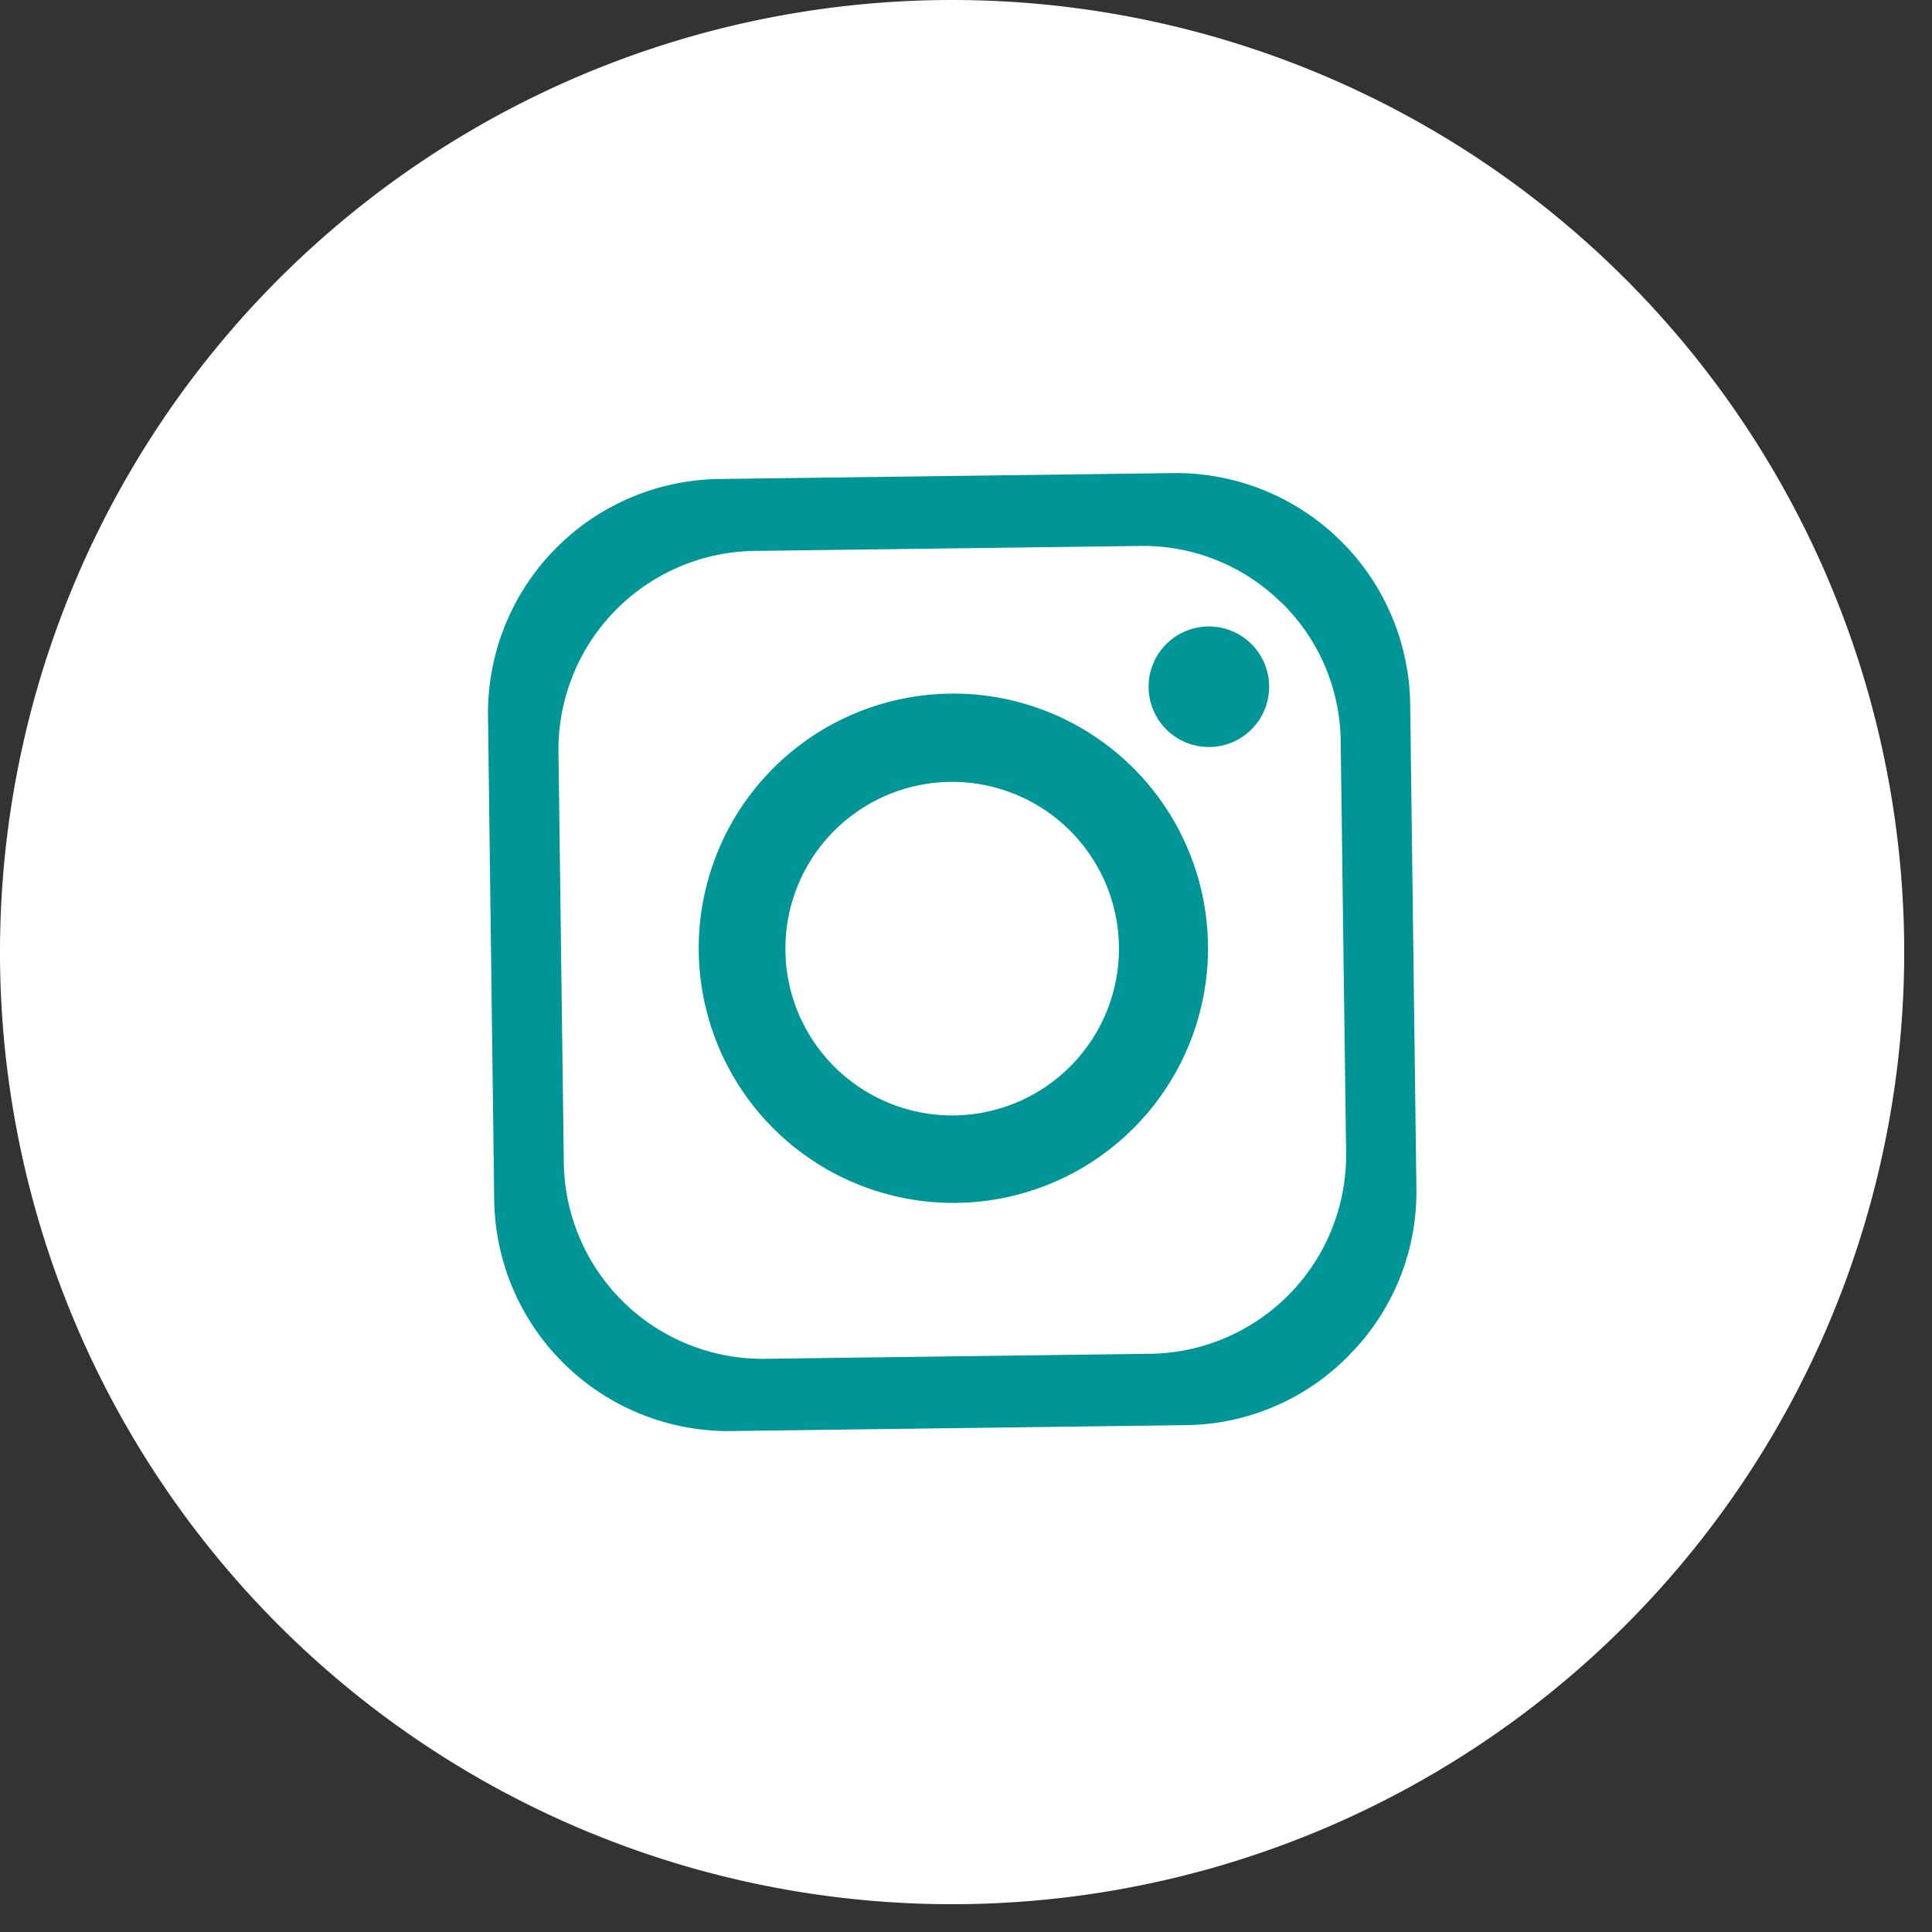
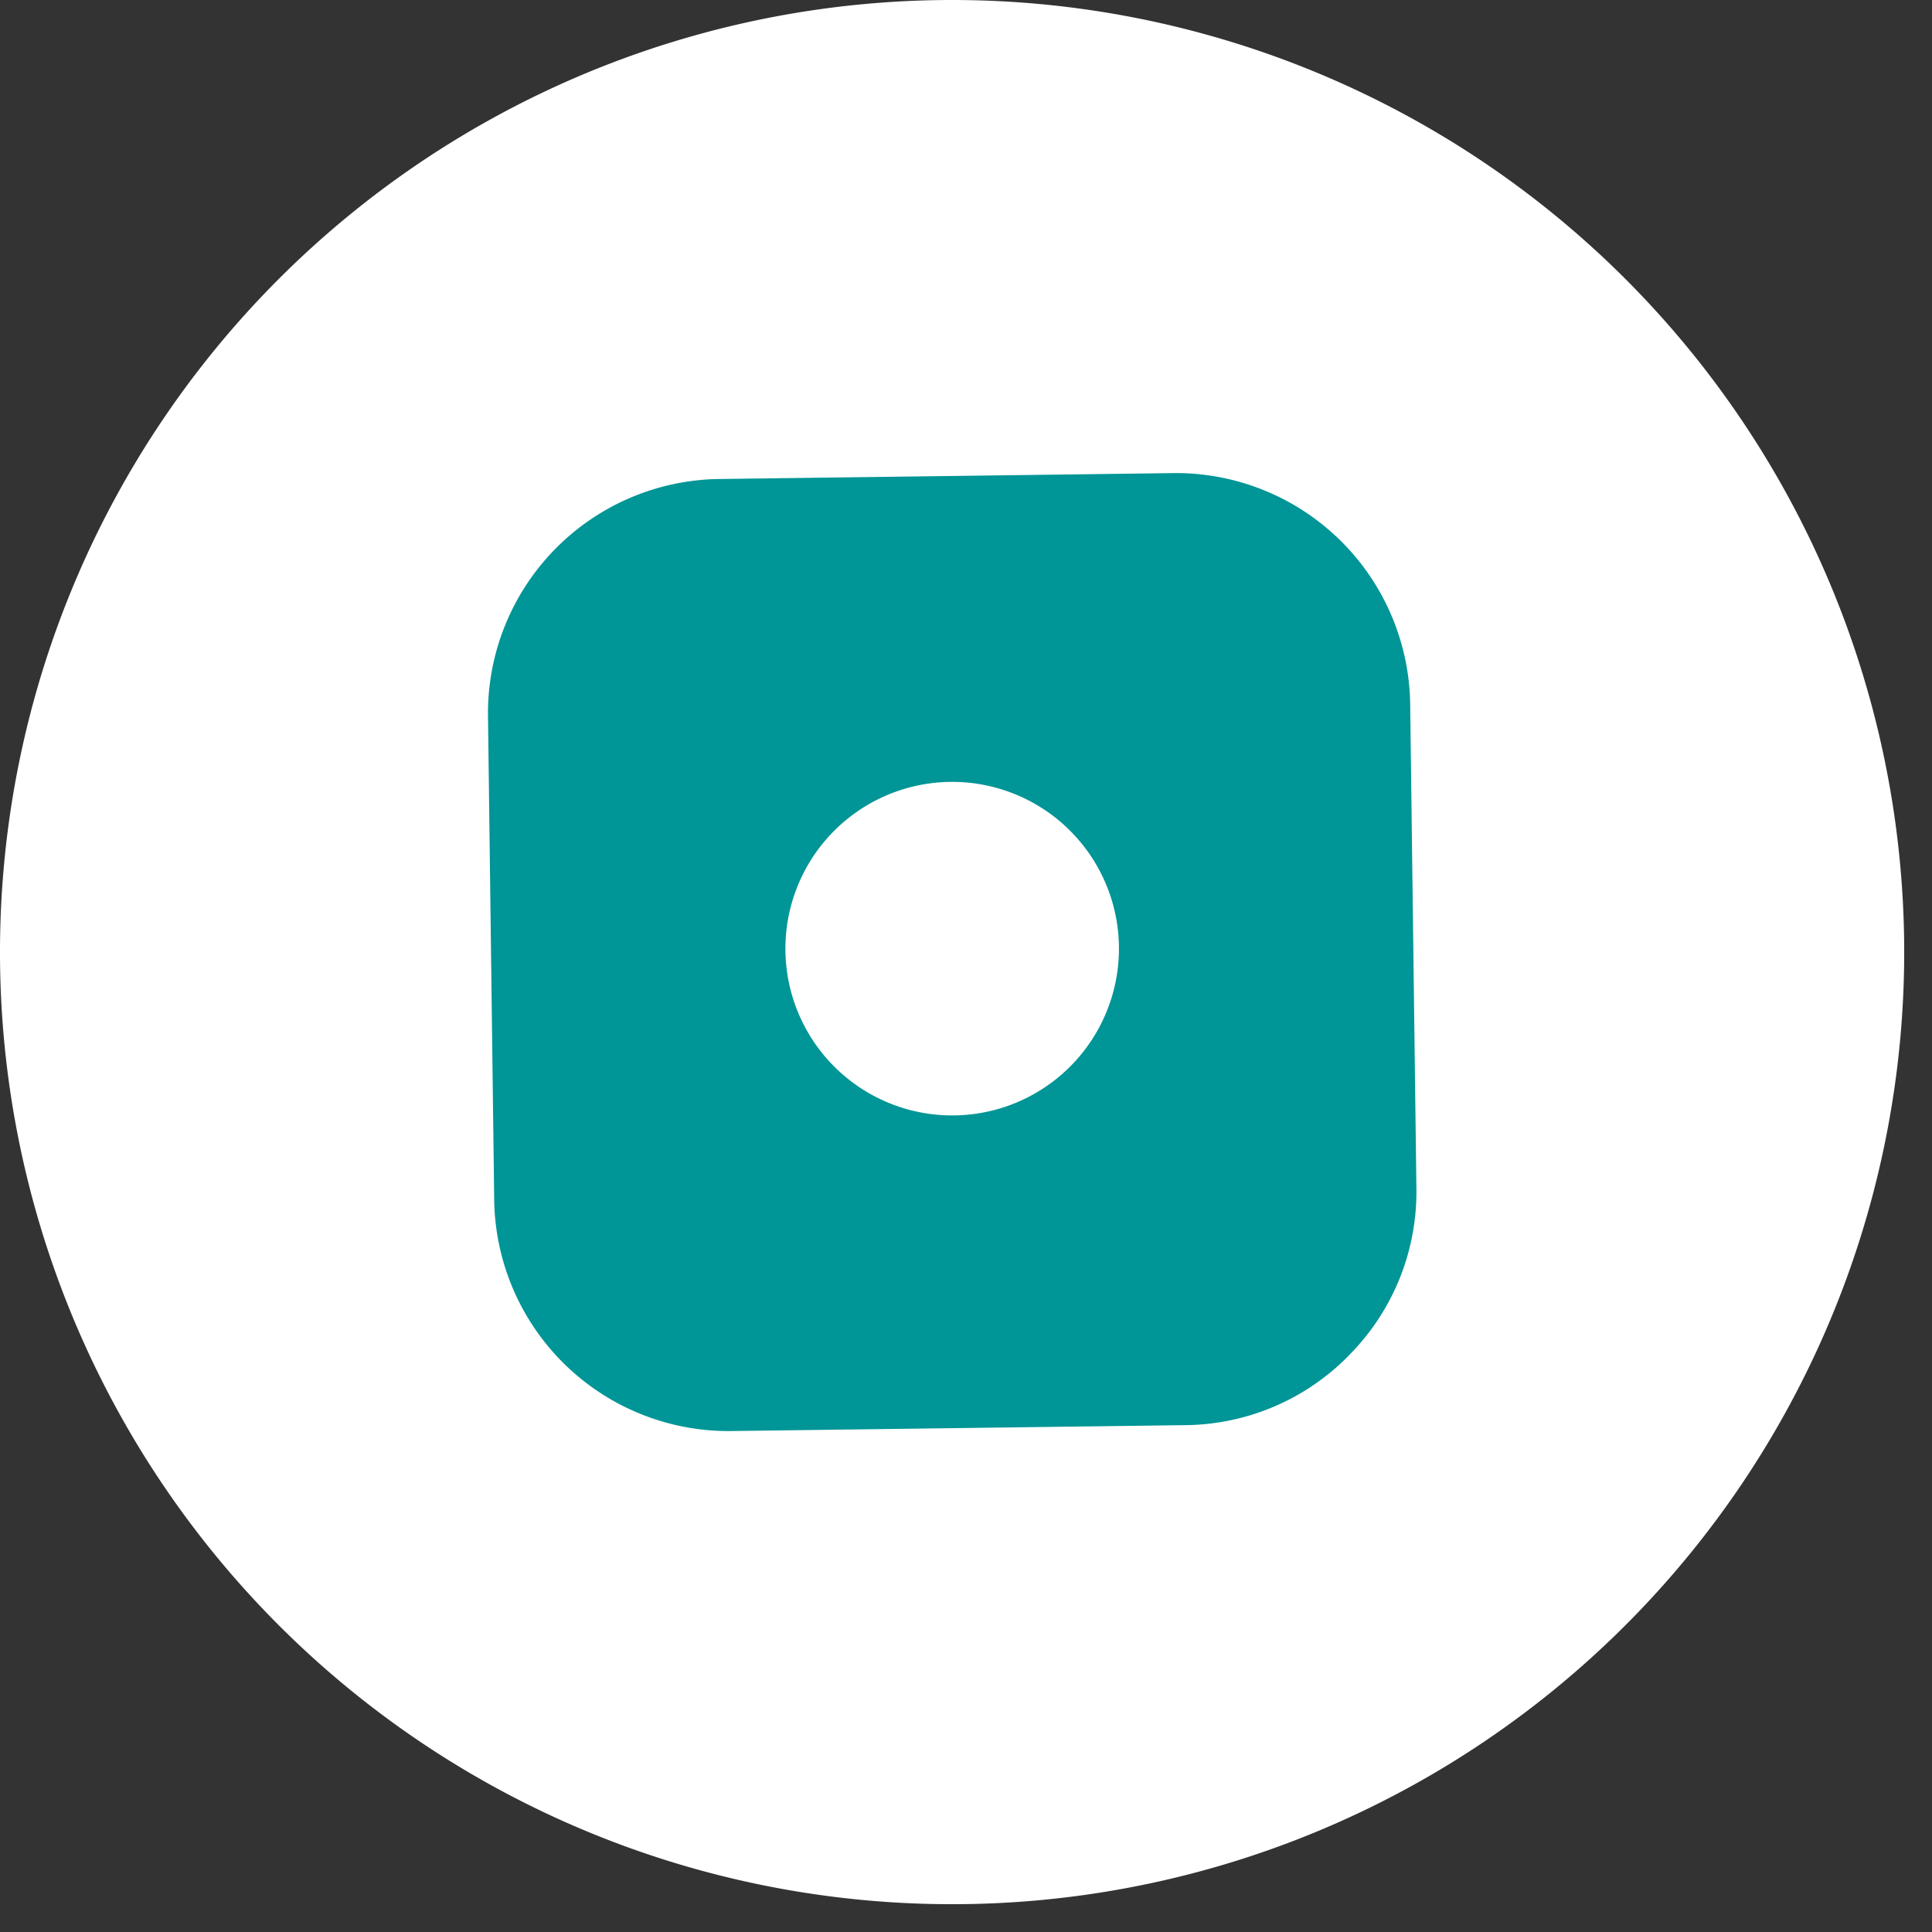
<svg xmlns="http://www.w3.org/2000/svg" width="31" height="31" viewBox="0 0 31 31">
  <rect x="0" y="0" width="31" height="31" fill="#333333" stroke="none" />
  <defs>
    <clipPath id="clip-path">
      <rect id="Rechteck_22" data-name="Rechteck 22" width="31" height="31" fill="#fff" />
    </clipPath>
  </defs>
  <g id="Gruppe_38" data-name="Gruppe 38" transform="translate(-564 -26)">
    <ellipse id="Ellipse_4" data-name="Ellipse 4" cx="11.5" cy="11" rx="11.5" ry="11" transform="translate(568 31)" fill="#009596" />
    <g id="Gruppe_37" data-name="Gruppe 37" transform="translate(564 26)">
      <g id="Gruppe_36" data-name="Gruppe 36" clip-path="url(#clip-path)">
-         <path id="Pfad_51" data-name="Pfad 51" d="M20.973,10.074a3.152,3.152,0,0,0-2.254-.9l-6.2.08a3.189,3.189,0,0,0-3.134,3.217l.086,6.611a3.189,3.189,0,0,0,3.217,3.135l6.2-.081a3.187,3.187,0,0,0,3.135-3.217L21.936,12.3a3.151,3.151,0,0,0-.962-2.229m-5.2,9.644a4.086,4.086,0,1,1,4.033-4.139,4.087,4.087,0,0,1-4.033,4.139M19.833,12.4a.967.967,0,1,1,.955-.98.967.967,0,0,1-.955.98" transform="translate(-0.424 -0.414)" fill="#fff" />
        <path id="Pfad_52" data-name="Pfad 52" d="M15.841,13.14a2.676,2.676,0,1,0,2.71,2.641,2.676,2.676,0,0,0-2.71-2.641" transform="translate(-0.597 -0.594)" fill="#fff" />
        <path id="Pfad_53" data-name="Pfad 53" d="M15.277,0A15.277,15.277,0,1,0,30.554,15.277,15.278,15.278,0,0,0,15.277,0M21.66,21.732a3.718,3.718,0,0,1-2.628,1.135l-7.311.095A3.759,3.759,0,0,1,7.93,19.268l-.1-7.79a3.759,3.759,0,0,1,3.694-3.792l7.311-.095a3.759,3.759,0,0,1,3.792,3.694l.1,7.79a3.716,3.716,0,0,1-1.067,2.656" fill="#fff" />
      </g>
    </g>
  </g>
</svg>